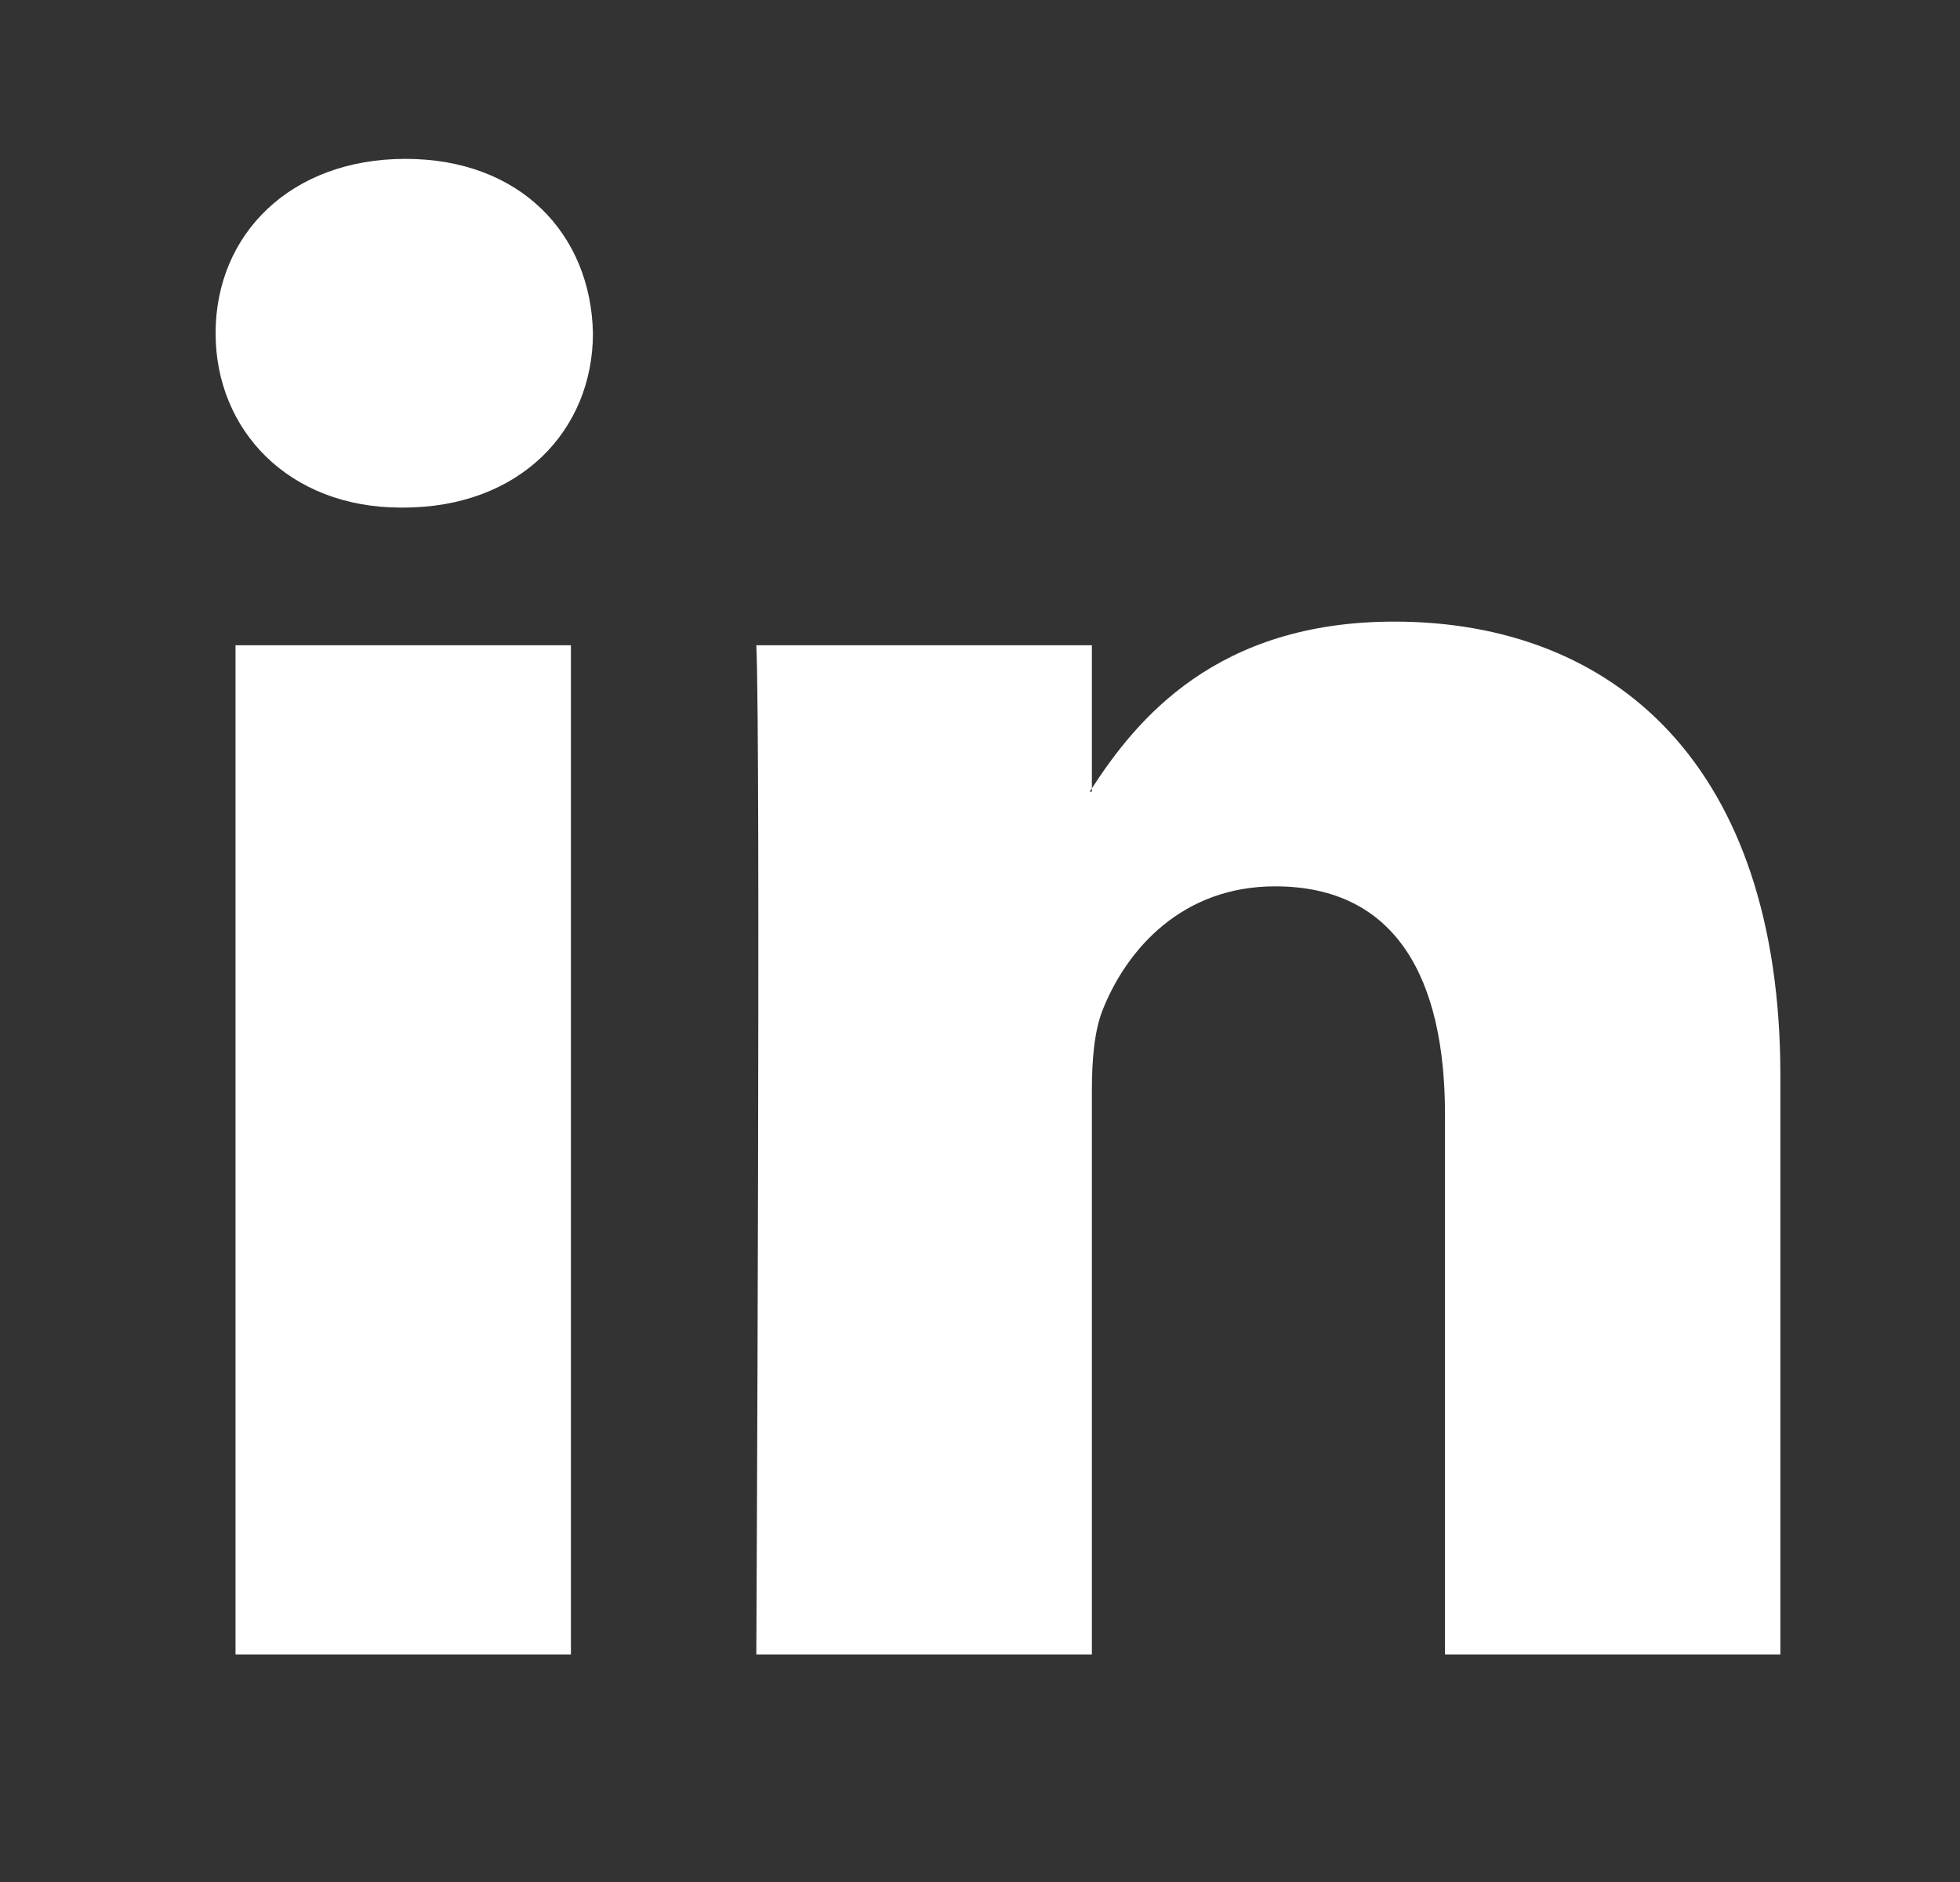
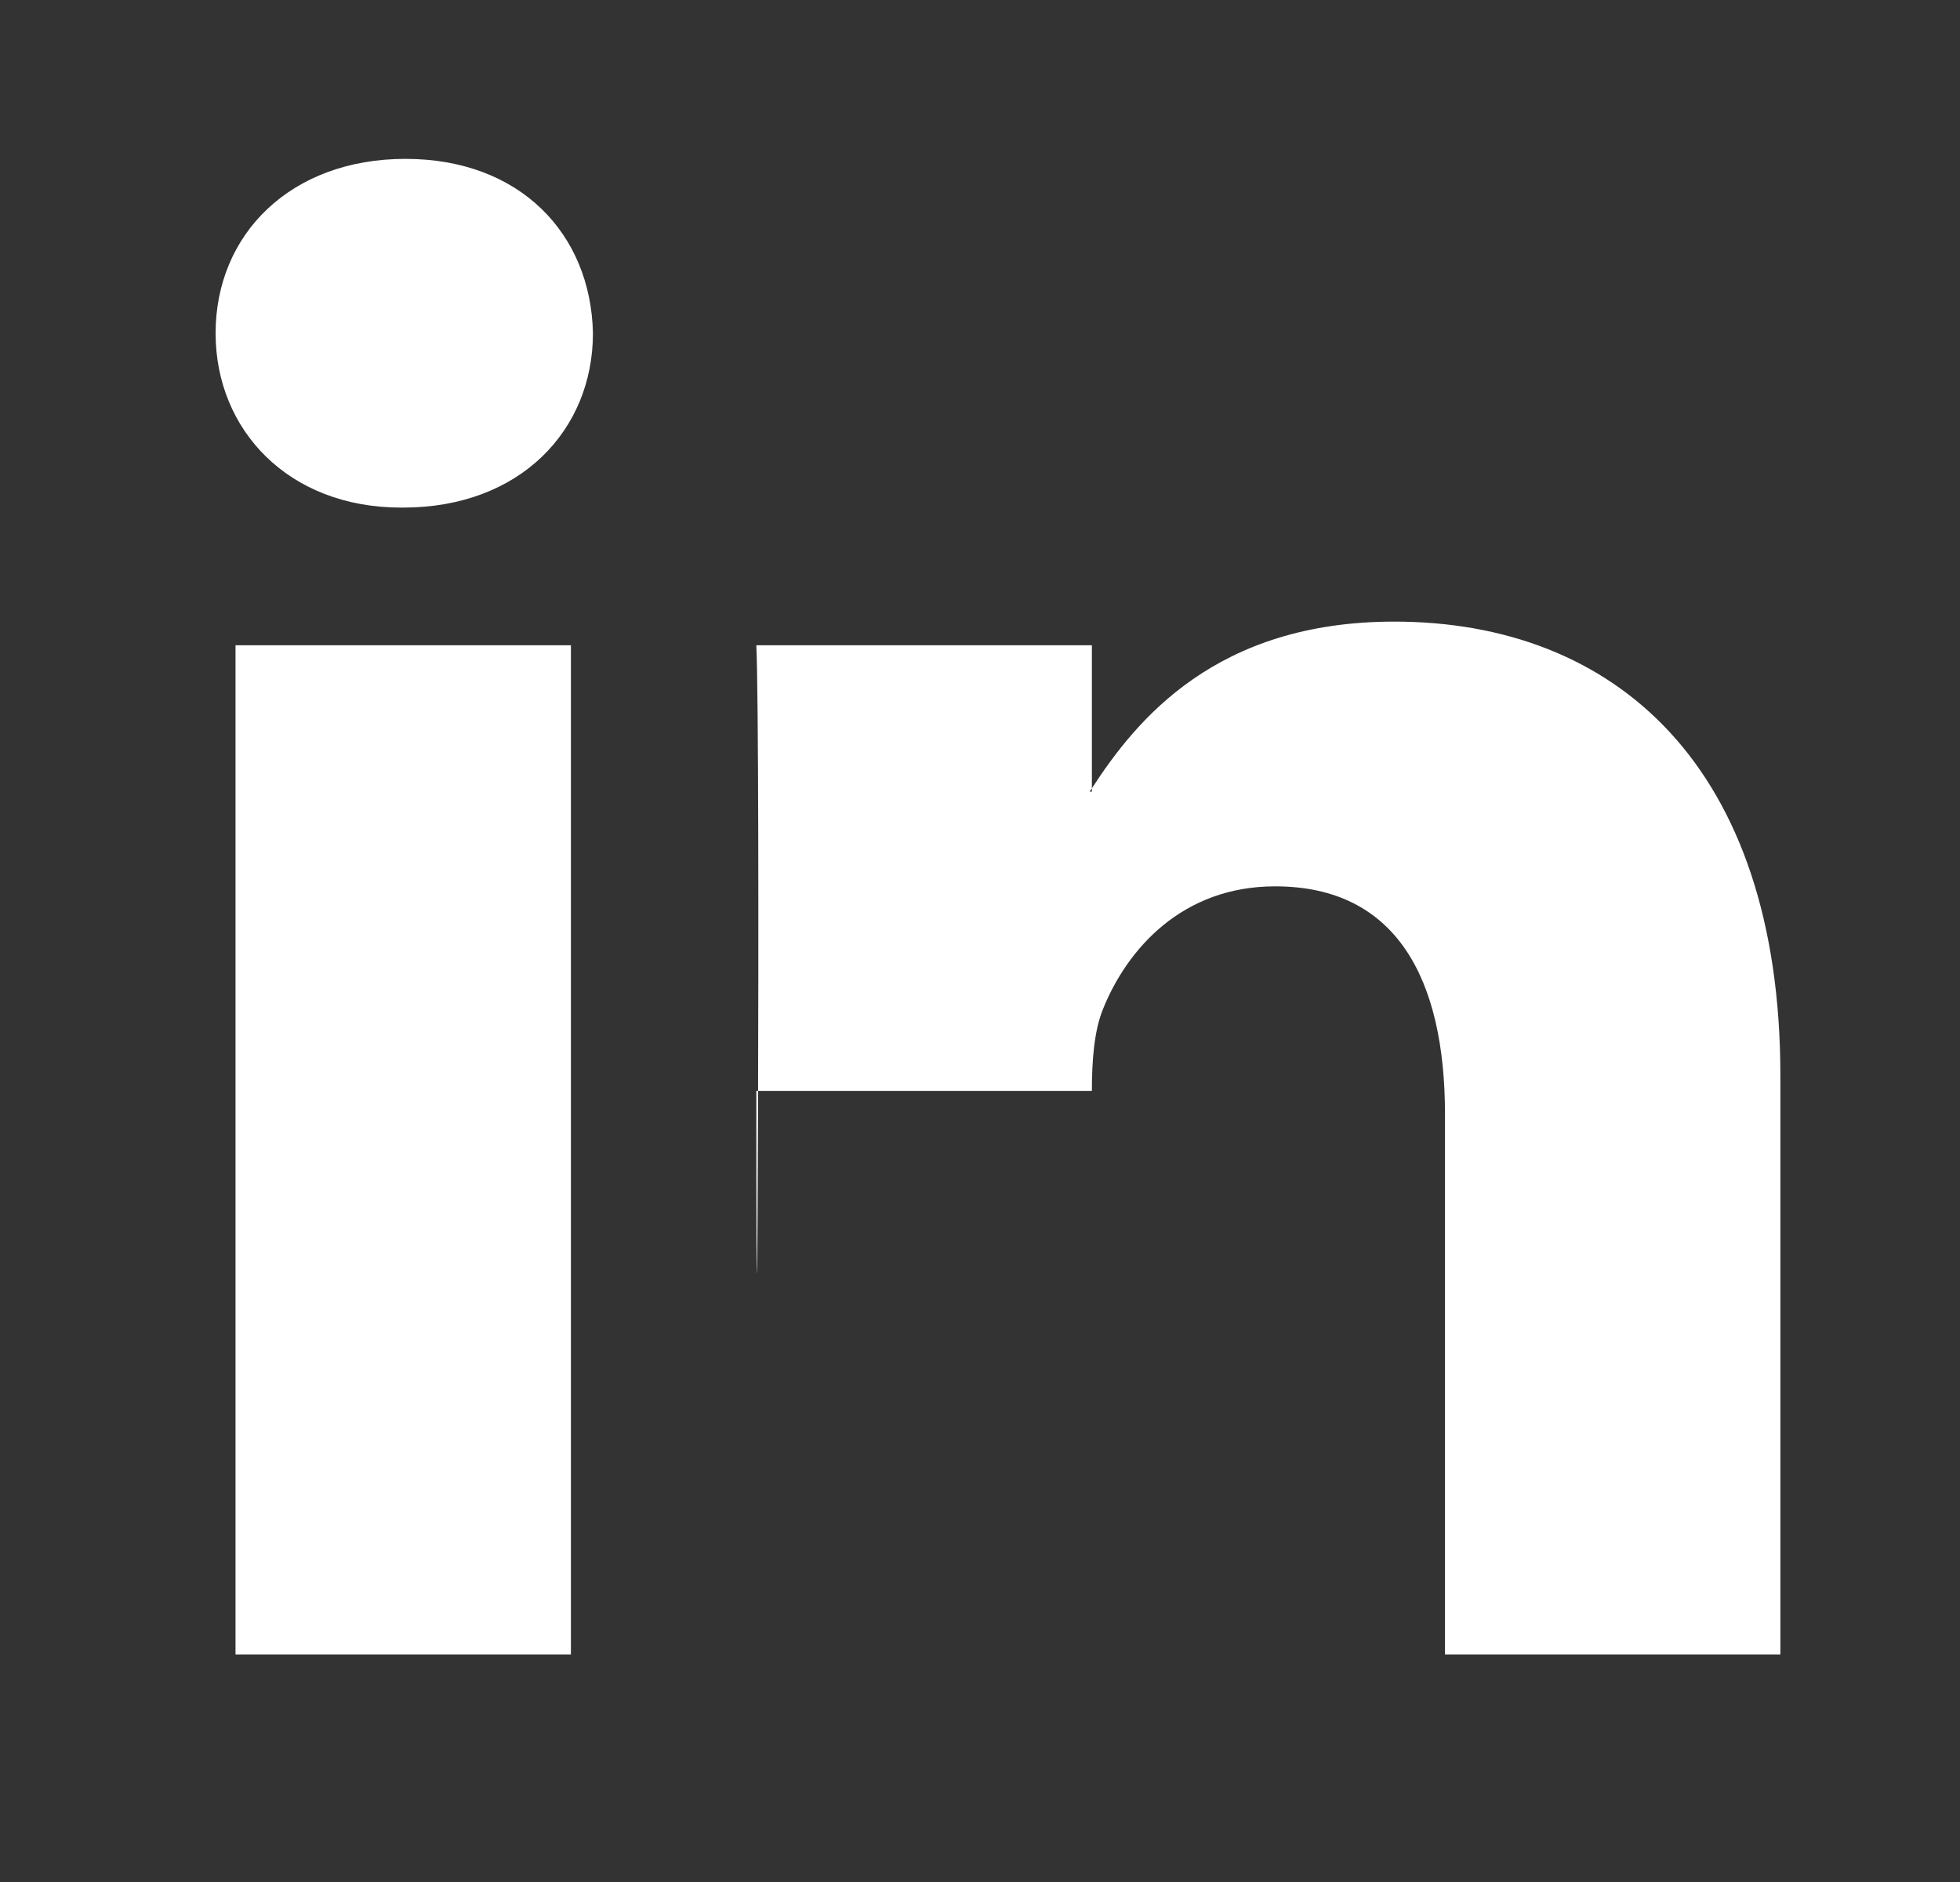
<svg xmlns="http://www.w3.org/2000/svg" width="25" height="24" viewBox="0 0 25 24" fill="none">
  <rect x="0" y="0" width="25" height="24" fill="#333333" stroke="none" />
-   <path d="M22.709 13.719V21.098H18.431V14.213C18.431 12.483 17.812 11.303 16.264 11.303C15.082 11.303 14.378 12.099 14.069 12.868C13.956 13.143 13.927 13.526 13.927 13.911V21.098H9.647C9.647 21.098 9.705 9.438 9.647 8.229H13.927V10.053L13.899 10.095H13.927V10.053C14.495 9.178 15.51 7.927 17.783 7.927C20.598 7.927 22.709 9.767 22.709 13.719ZM5.171 2.026C3.708 2.026 2.75 2.986 2.75 4.249C2.75 5.484 3.68 6.473 5.115 6.473H5.143C6.636 6.473 7.563 5.484 7.563 4.249C7.537 2.986 6.637 2.026 5.172 2.026H5.171ZM3.004 21.098H7.282V8.229H3.004V21.098Z" fill="white" />
+   <path d="M22.709 13.719V21.098H18.431V14.213C18.431 12.483 17.812 11.303 16.264 11.303C15.082 11.303 14.378 12.099 14.069 12.868C13.956 13.143 13.927 13.526 13.927 13.911H9.647C9.647 21.098 9.705 9.438 9.647 8.229H13.927V10.053L13.899 10.095H13.927V10.053C14.495 9.178 15.51 7.927 17.783 7.927C20.598 7.927 22.709 9.767 22.709 13.719ZM5.171 2.026C3.708 2.026 2.75 2.986 2.75 4.249C2.75 5.484 3.68 6.473 5.115 6.473H5.143C6.636 6.473 7.563 5.484 7.563 4.249C7.537 2.986 6.637 2.026 5.172 2.026H5.171ZM3.004 21.098H7.282V8.229H3.004V21.098Z" fill="white" />
</svg>